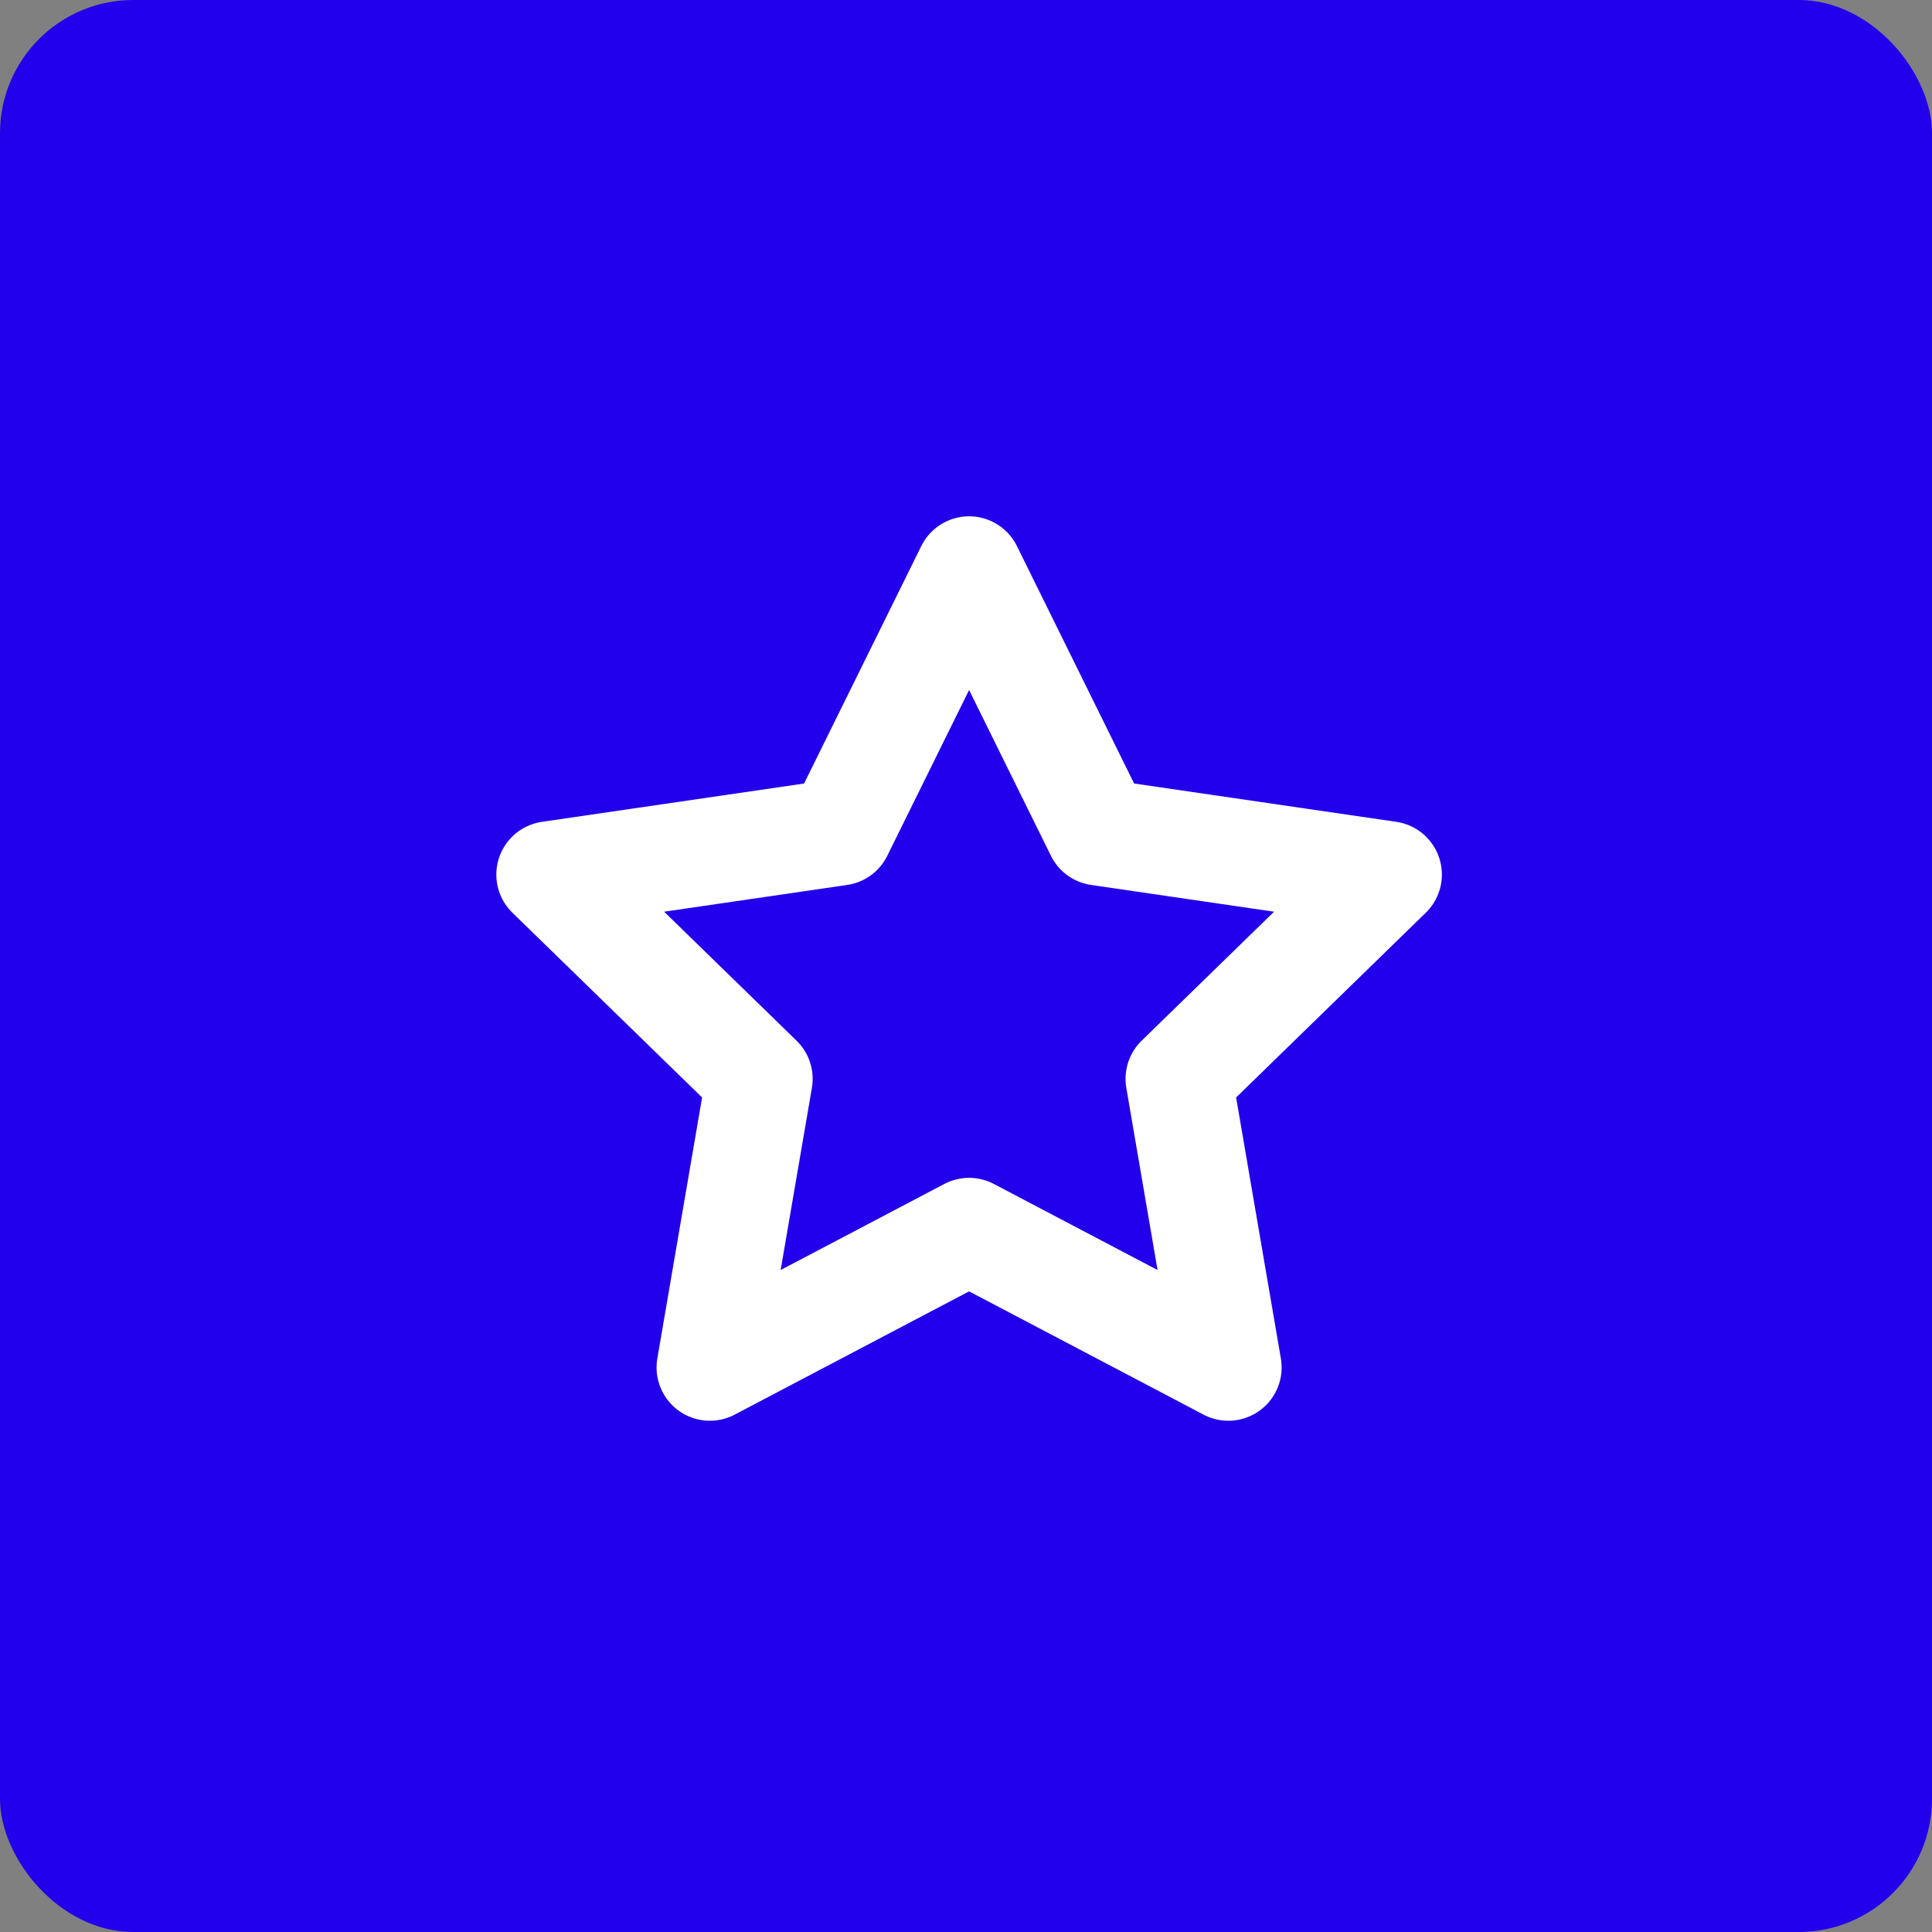
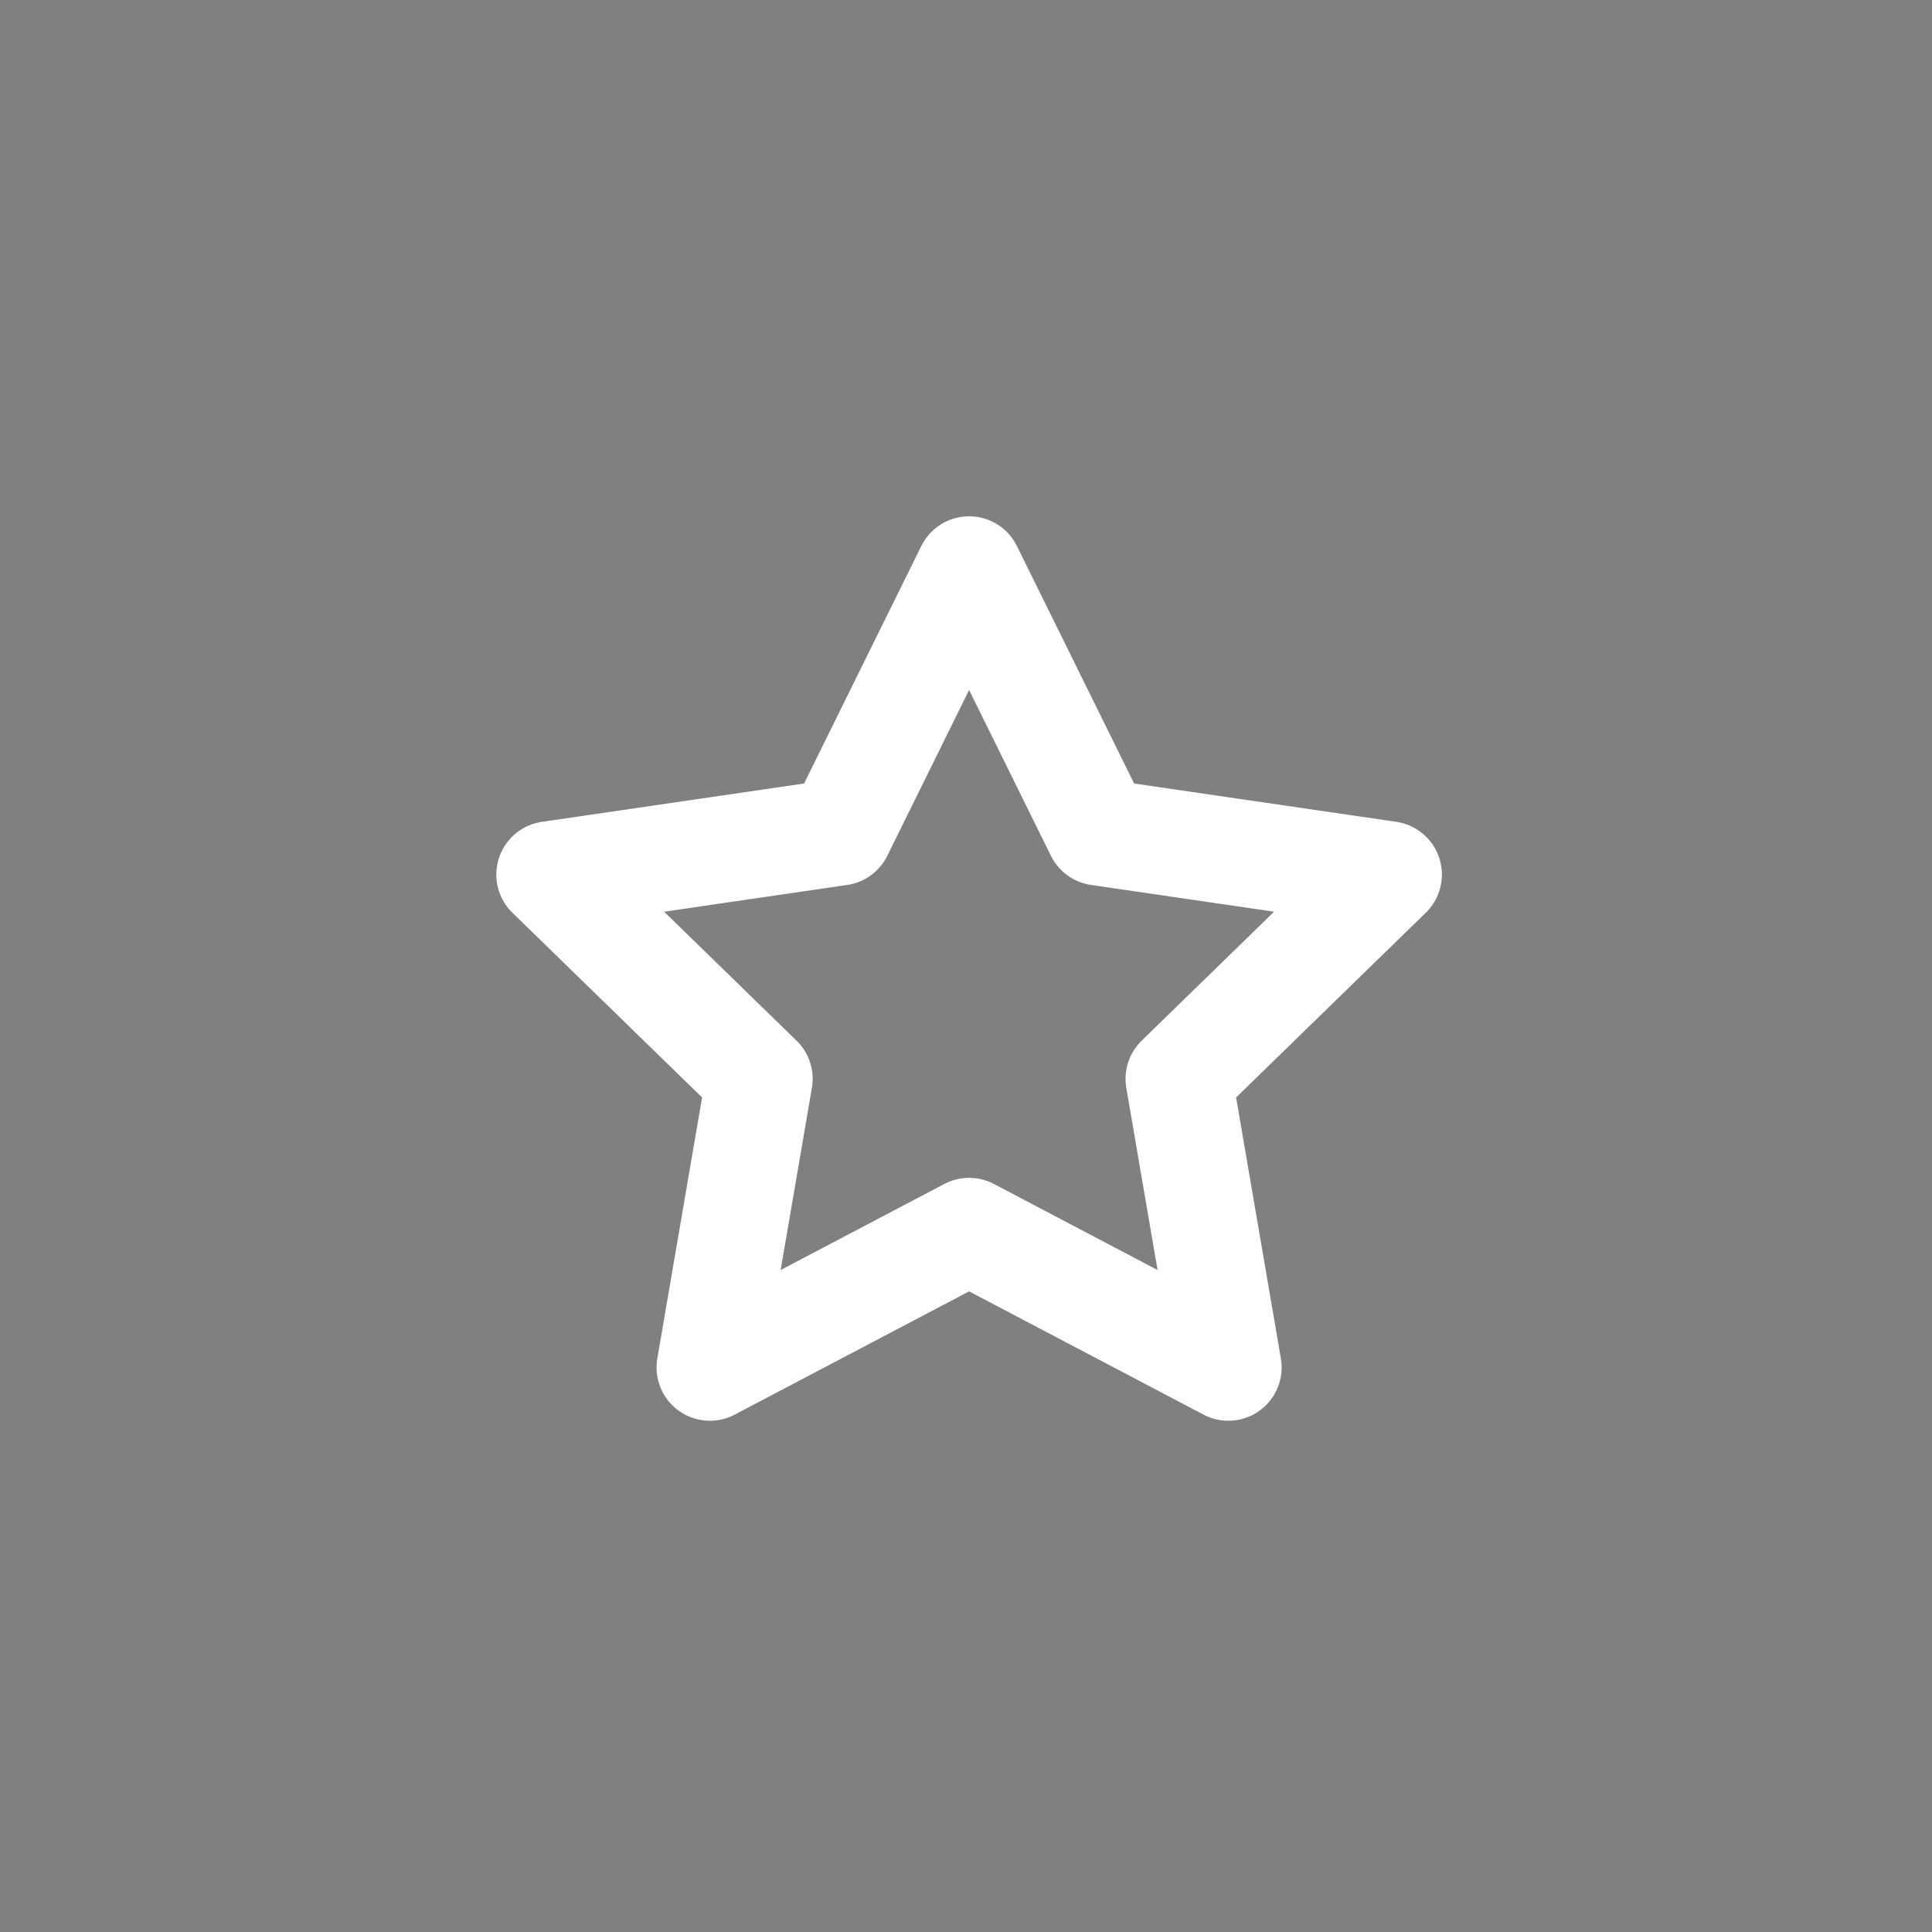
<svg xmlns="http://www.w3.org/2000/svg" width="290" height="290" viewBox="0 0 290 290">
  <rect x="0" y="0" width="290" height="290" fill="#808080" stroke="none" />
  <g id="brand-design-logo" transform="translate(-16630 18243)">
-     <rect id="Rechteck_1288" data-name="Rechteck 1288" width="290" height="290" rx="20" transform="translate(16630 -18243)" fill="#2200eb" />
    <path id="logo-icon" d="M65.965,3,85.422,42.416l43.509,6.359L97.448,79.44l7.43,43.32L65.965,102.3,27.053,122.76l7.43-43.32L3,48.776l43.509-6.359Z" transform="translate(16709.5 -18160.5)" fill="none" stroke="#fff" stroke-linejoin="round" stroke-width="16" />
  </g>
</svg>